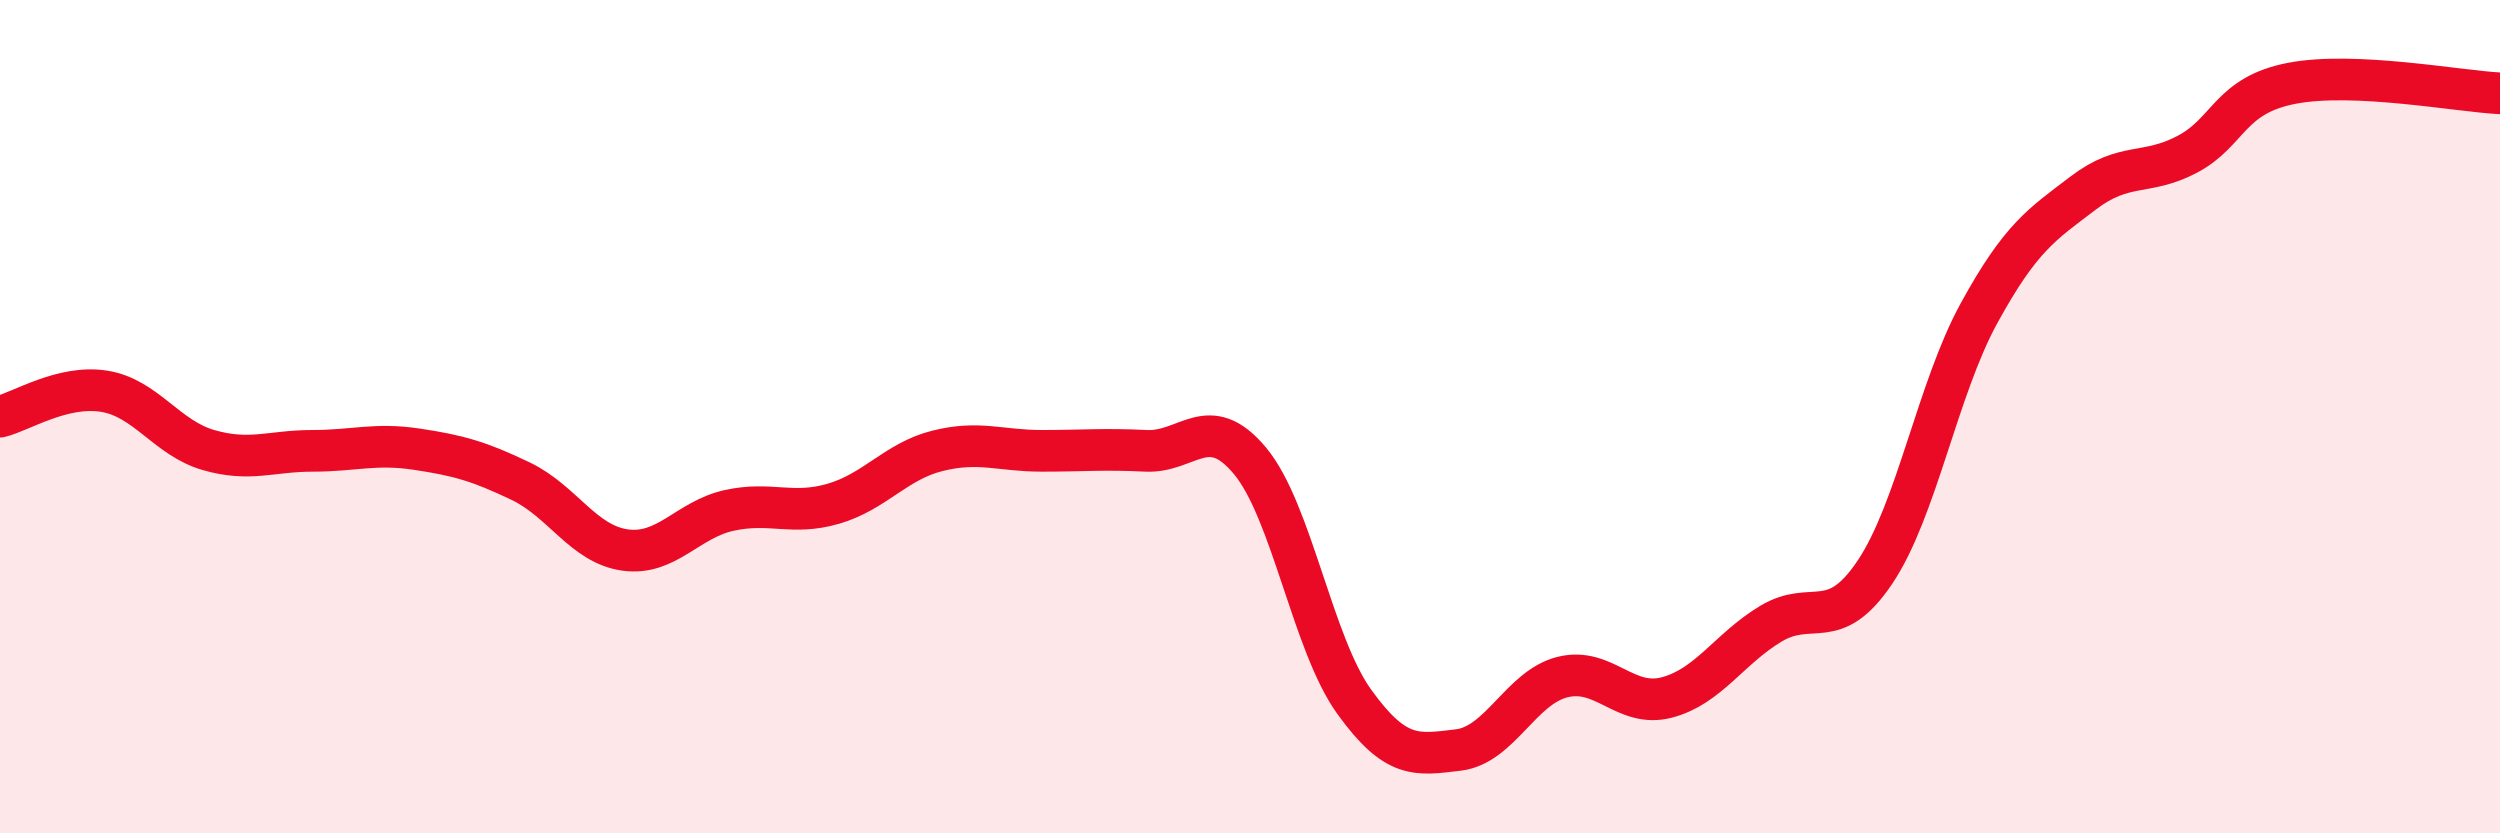
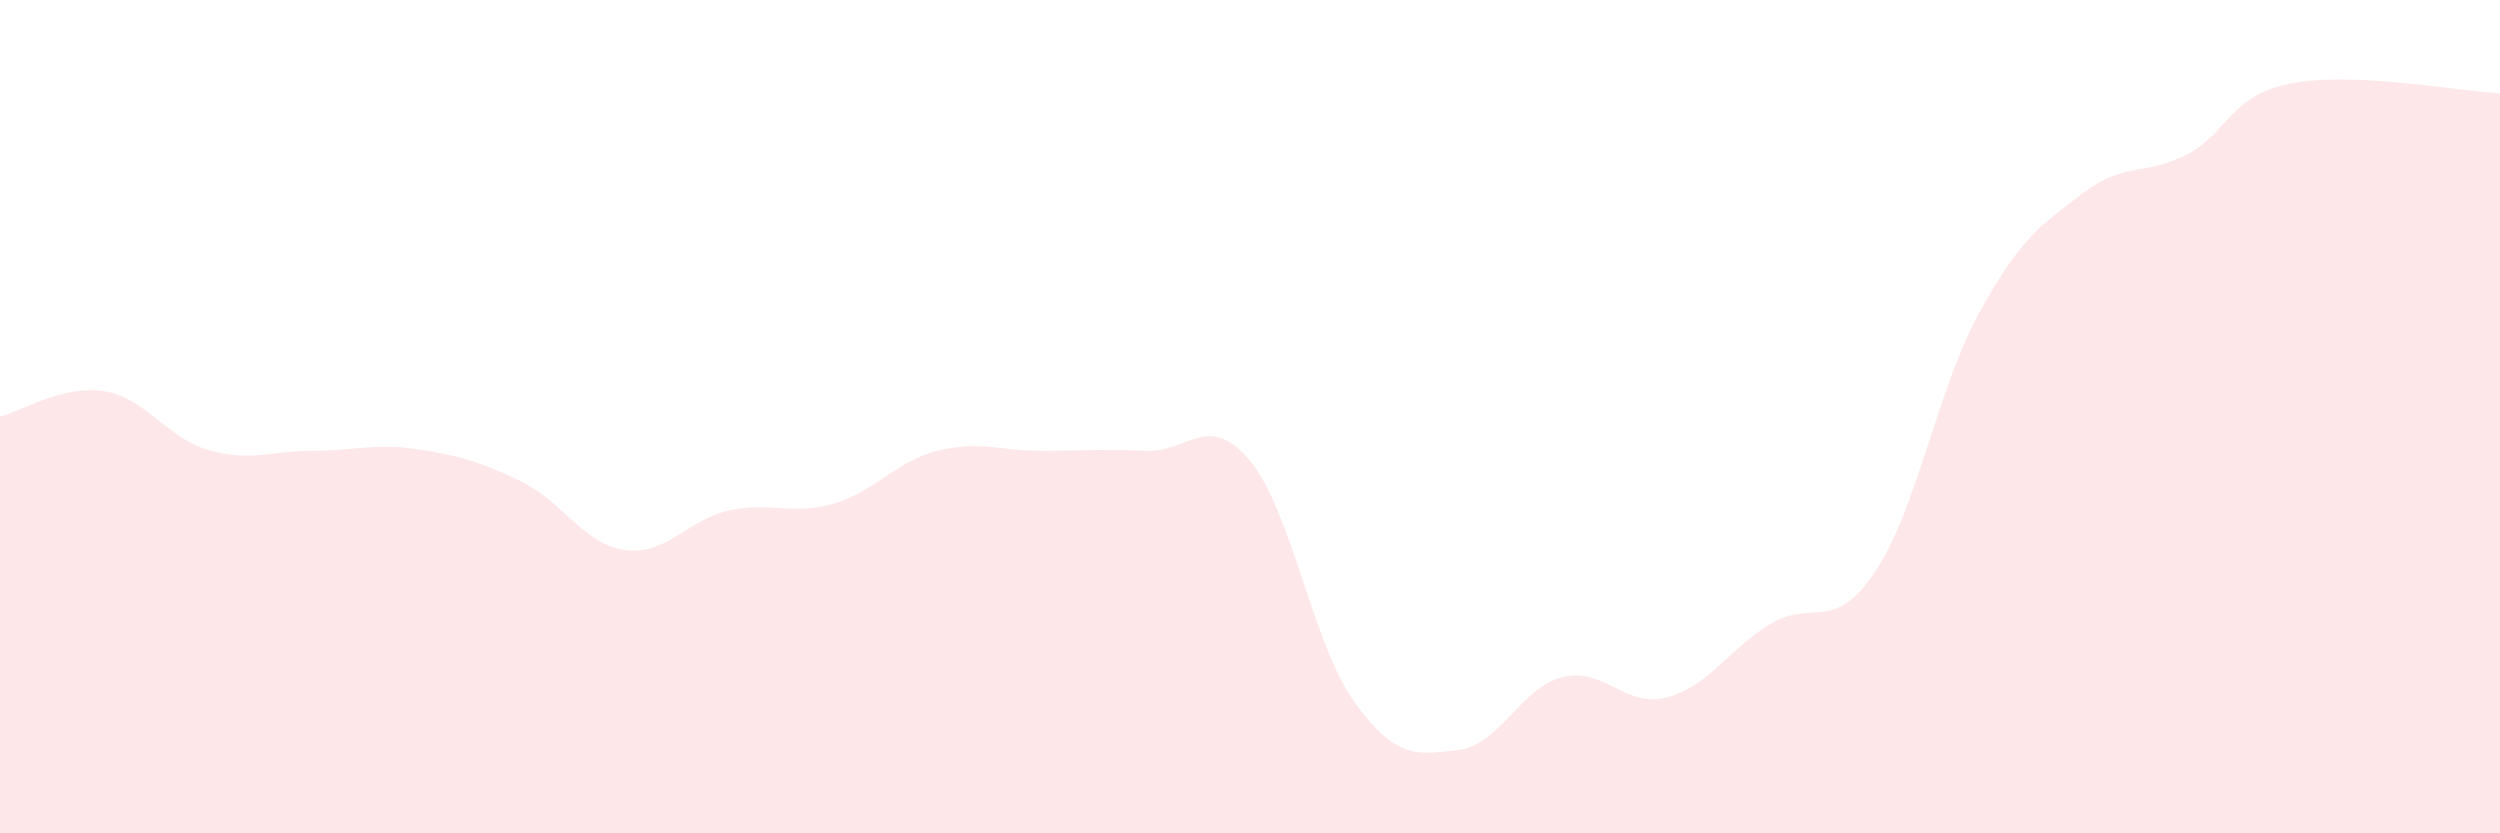
<svg xmlns="http://www.w3.org/2000/svg" width="60" height="20" viewBox="0 0 60 20">
  <path d="M 0,10 C 0.5,9.88 1.5,9.23 2.5,9.39 C 3.5,9.55 4,10.51 5,10.8 C 6,11.09 6.5,10.82 7.5,10.82 C 8.5,10.82 9,10.63 10,10.78 C 11,10.93 11.5,11.07 12.5,11.55 C 13.5,12.03 14,13.06 15,13.2 C 16,13.34 16.5,12.47 17.5,12.25 C 18.5,12.03 19,12.38 20,12.09 C 21,11.8 21.5,11.07 22.5,10.82 C 23.5,10.57 24,10.82 25,10.82 C 26,10.82 26.5,10.77 27.5,10.82 C 28.5,10.87 29,9.86 30,11.06 C 31,12.26 31.5,15.45 32.5,16.84 C 33.5,18.23 34,18.12 35,18 C 36,17.88 36.5,16.5 37.5,16.25 C 38.5,16 39,17 40,16.74 C 41,16.48 41.5,15.57 42.5,14.97 C 43.5,14.37 44,15.22 45,13.73 C 46,12.24 46.5,9.33 47.5,7.51 C 48.5,5.69 49,5.39 50,4.63 C 51,3.87 51.5,4.23 52.5,3.7 C 53.5,3.17 53.5,2.29 55,2 C 56.5,1.71 59,2.19 60,2.24L60 20L0 20Z" fill="#EB0A25" opacity="0.1" stroke-linecap="round" stroke-linejoin="round" />
-   <path d="M 0,10 C 0.5,9.88 1.5,9.23 2.5,9.39 C 3.5,9.55 4,10.51 5,10.8 C 6,11.09 6.5,10.82 7.5,10.82 C 8.5,10.82 9,10.63 10,10.78 C 11,10.93 11.5,11.07 12.5,11.55 C 13.5,12.03 14,13.06 15,13.2 C 16,13.34 16.5,12.47 17.5,12.25 C 18.5,12.03 19,12.38 20,12.09 C 21,11.8 21.5,11.07 22.5,10.82 C 23.5,10.57 24,10.82 25,10.82 C 26,10.82 26.5,10.77 27.5,10.82 C 28.5,10.87 29,9.86 30,11.06 C 31,12.26 31.5,15.45 32.5,16.84 C 33.5,18.23 34,18.12 35,18 C 36,17.88 36.5,16.5 37.5,16.25 C 38.5,16 39,17 40,16.74 C 41,16.48 41.5,15.57 42.5,14.97 C 43.5,14.37 44,15.22 45,13.73 C 46,12.24 46.5,9.33 47.5,7.51 C 48.5,5.69 49,5.39 50,4.63 C 51,3.87 51.5,4.23 52.5,3.7 C 53.5,3.17 53.5,2.29 55,2 C 56.5,1.71 59,2.19 60,2.24" stroke="#EB0A25" stroke-width="1" fill="none" stroke-linecap="round" stroke-linejoin="round" />
</svg>